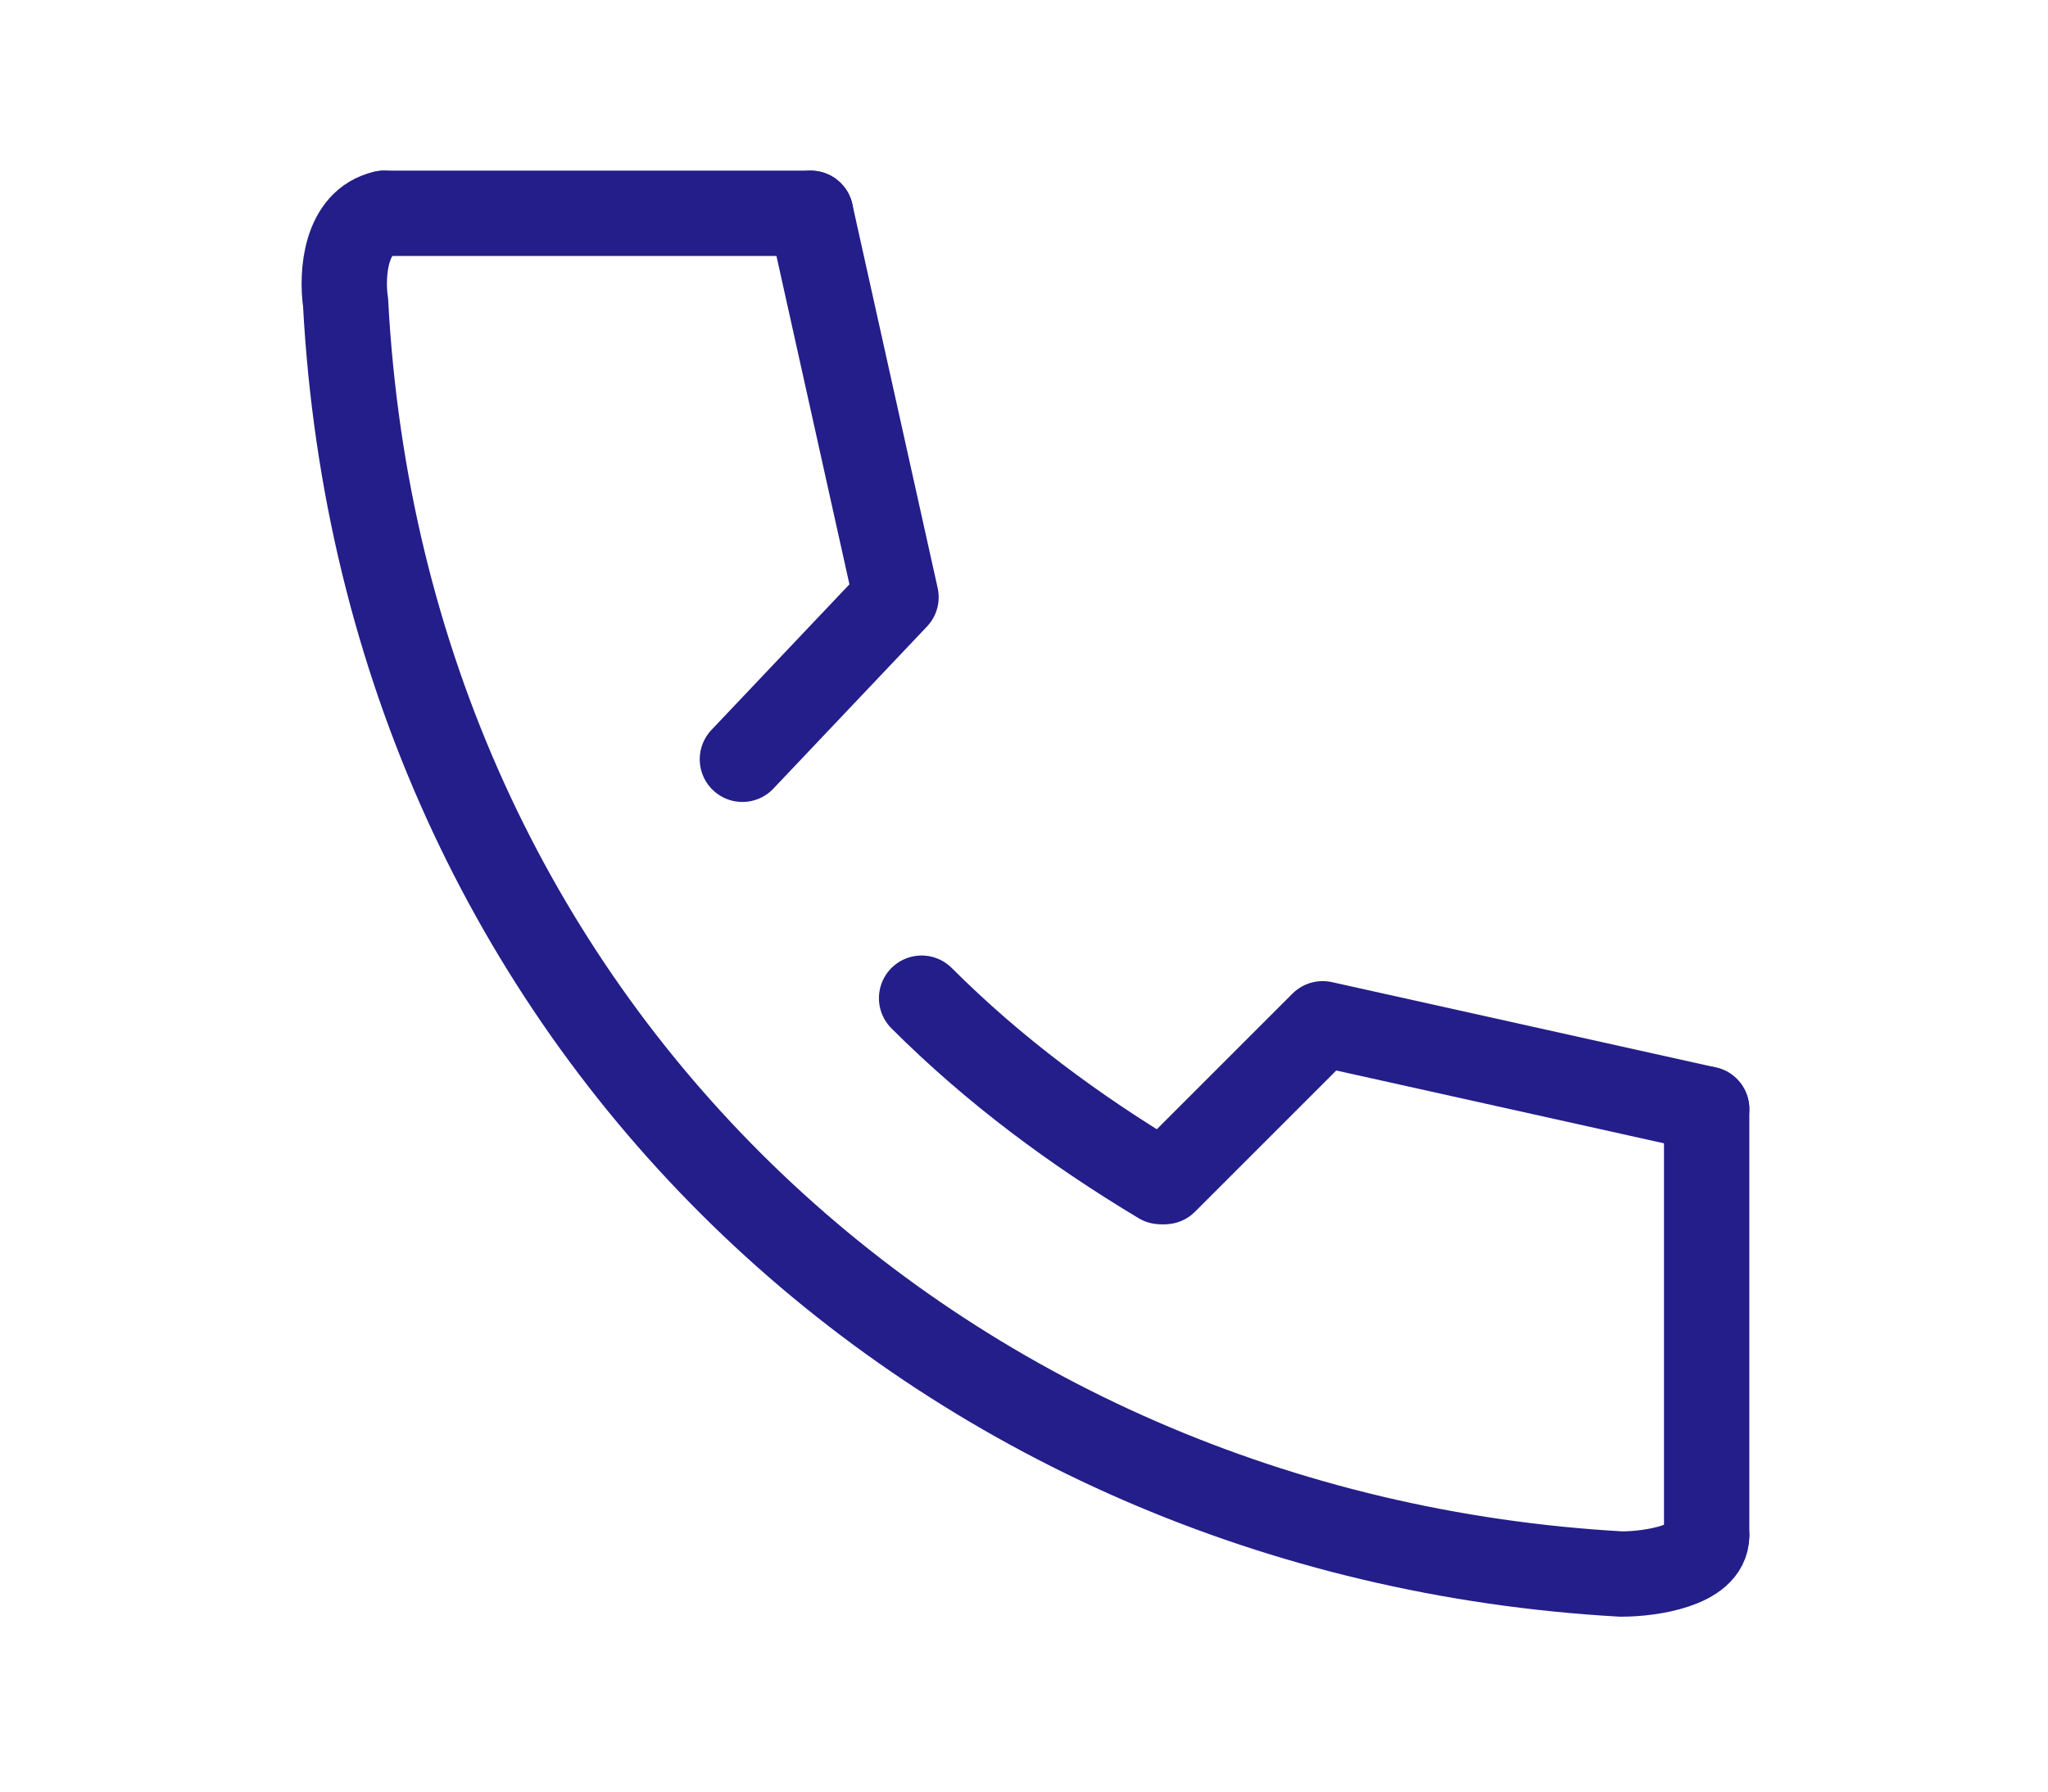
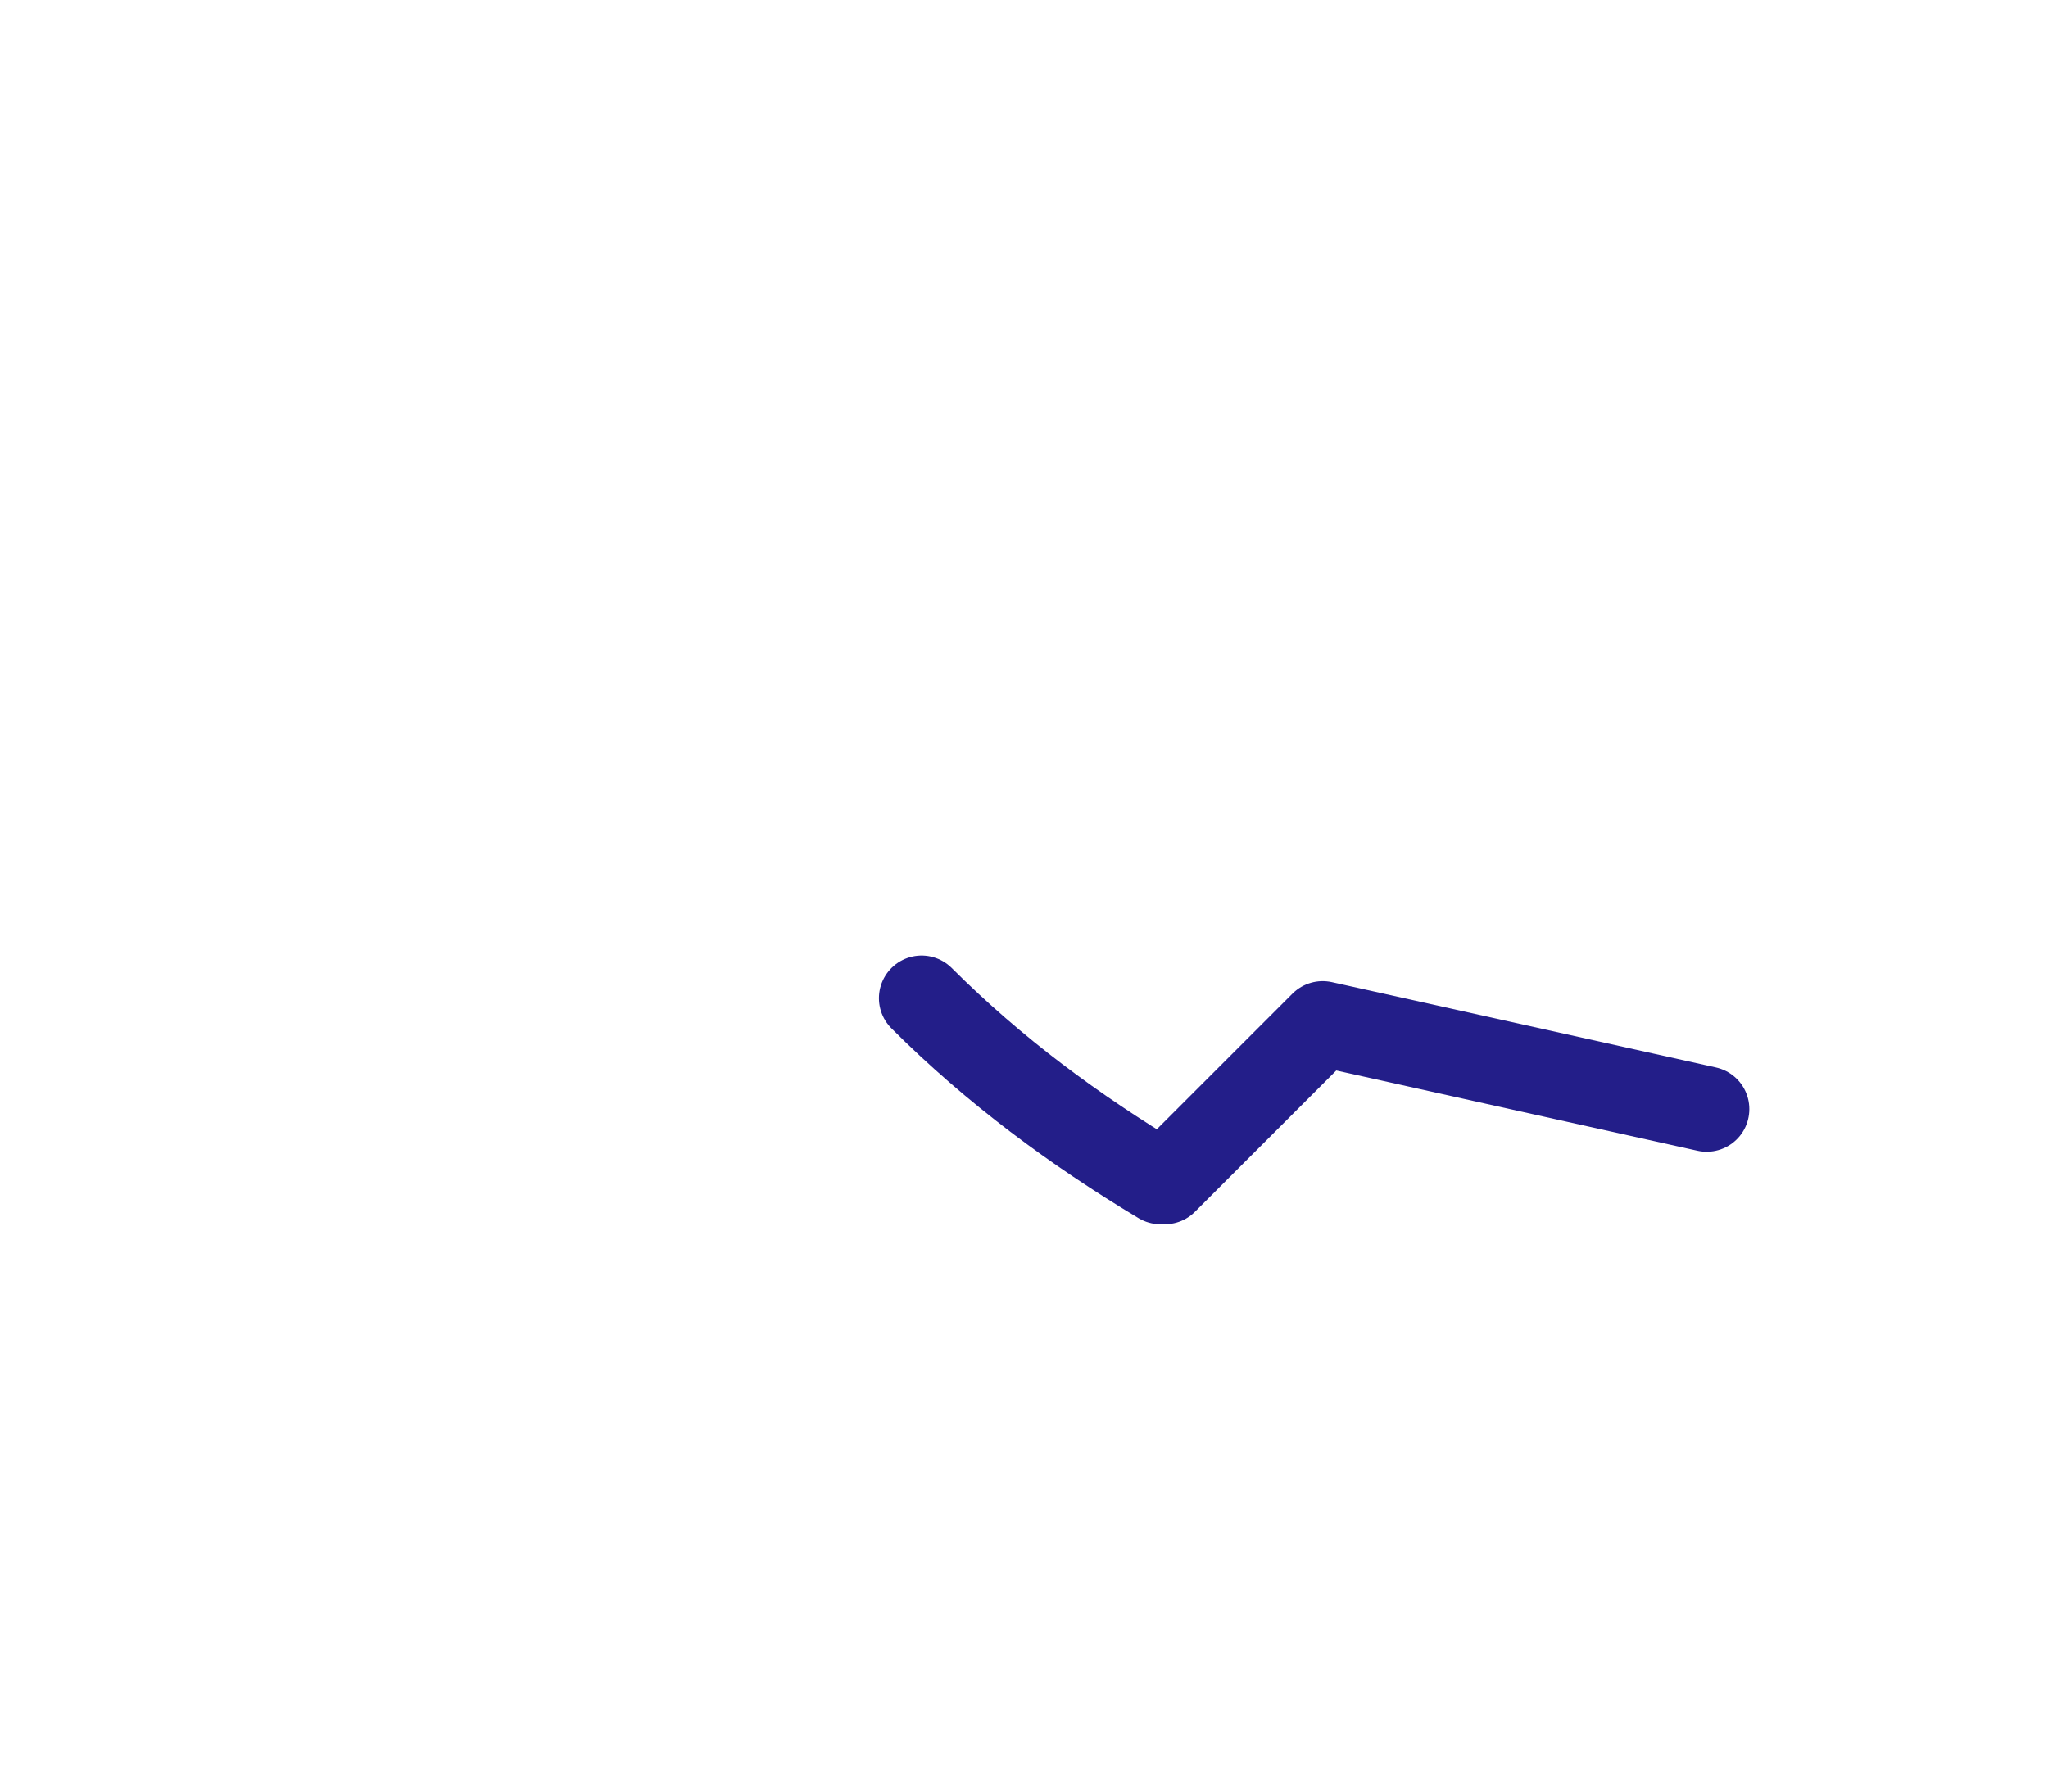
<svg xmlns="http://www.w3.org/2000/svg" version="1.1" id="レイヤー_1" x="0px" y="0px" viewBox="0 0 48 42" style="enable-background:new 0 0 48 42;" xml:space="preserve">
  <style type="text/css">
	.st0{fill:#FFFFFF;}
	.st1{fill:none;stroke:#231E89;stroke-width:2;stroke-linecap:round;stroke-miterlimit:10;}
	.st2{fill:none;stroke:#231E89;stroke-width:2;stroke-linecap:round;stroke-linejoin:round;}
</style>
  <rect y="0" class="st0" width="48" height="42" />
  <g>
-     <path class="st1" d="M9,5C8.1,5.2,8,6.4,8.1,7.1C9,24,22,36,38,36.9c0.7,0,2-0.2,2-0.9" />
    <path class="st1" d="M21.6,23.4c1.7,1.7,3.6,3.1,5.6,4.3" />
    <polyline class="st2" points="40,26 31,24 27.3,27.7  " />
-     <polyline class="st2" points="19,5 21,14 17.4,17.8  " />
-     <line class="st1" x1="9" y1="5" x2="19" y2="5" />
-     <line class="st1" x1="40" y1="26" x2="40" y2="36" />
  </g>
</svg>